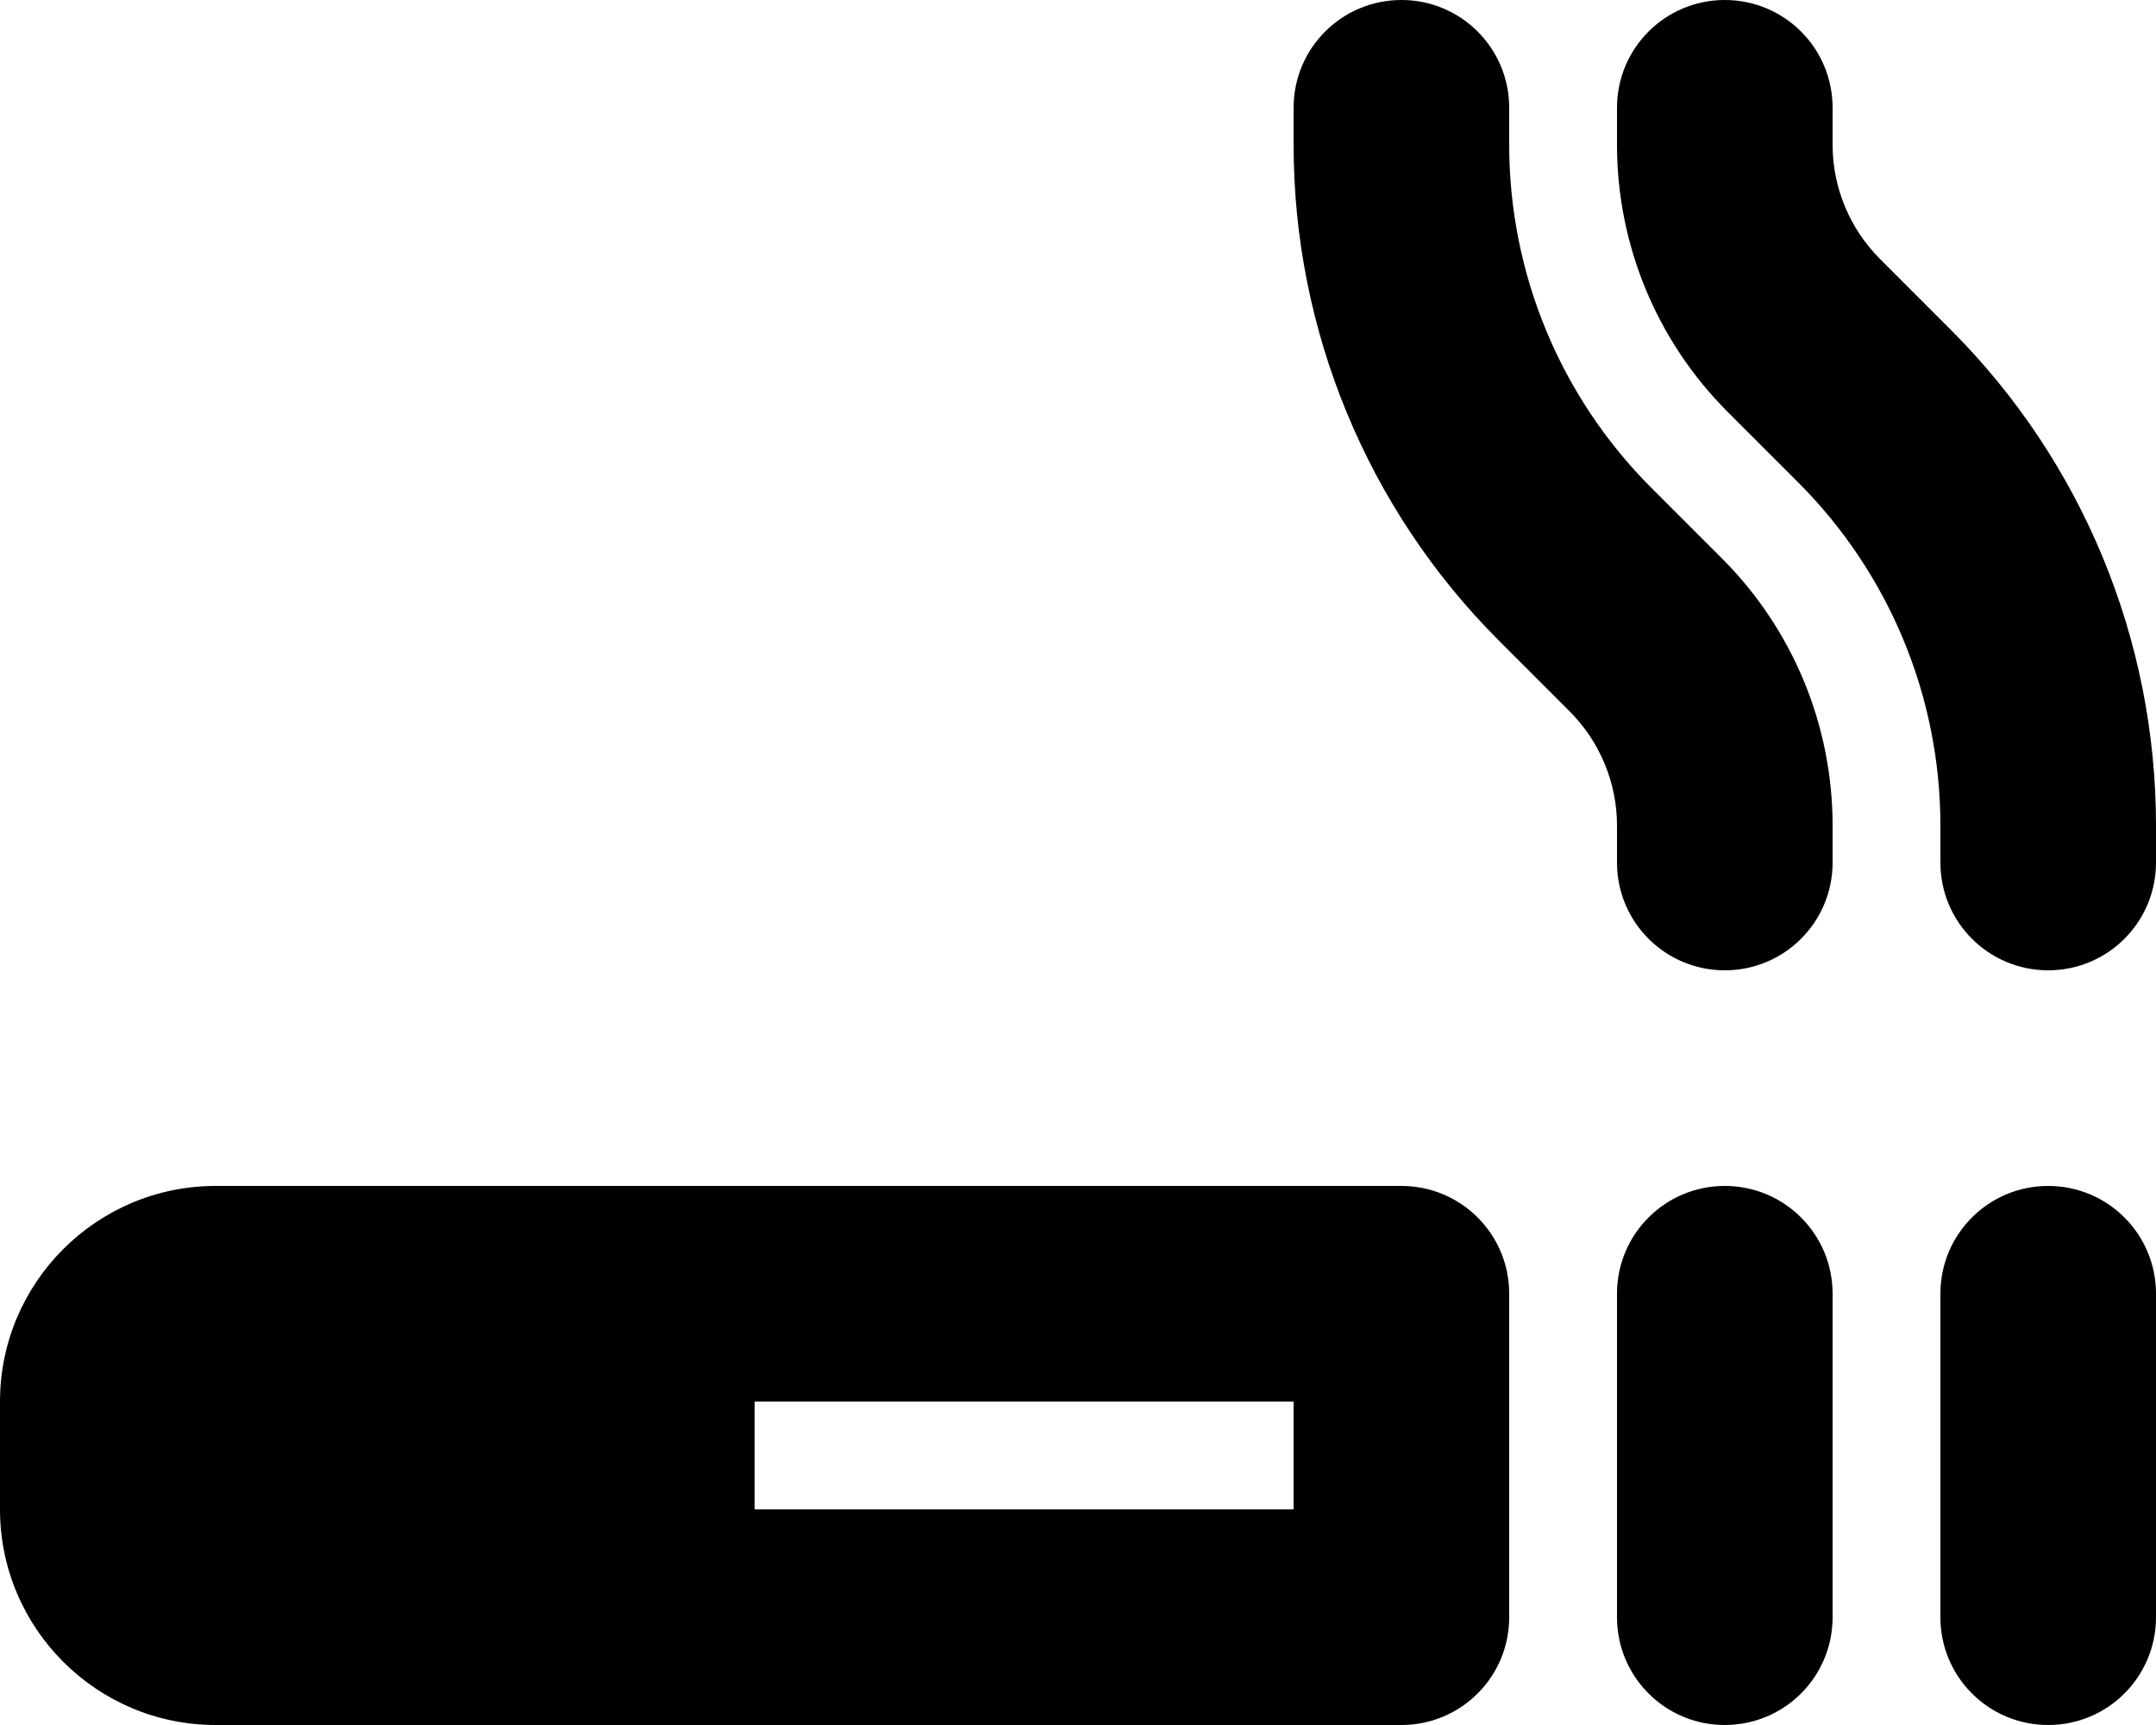
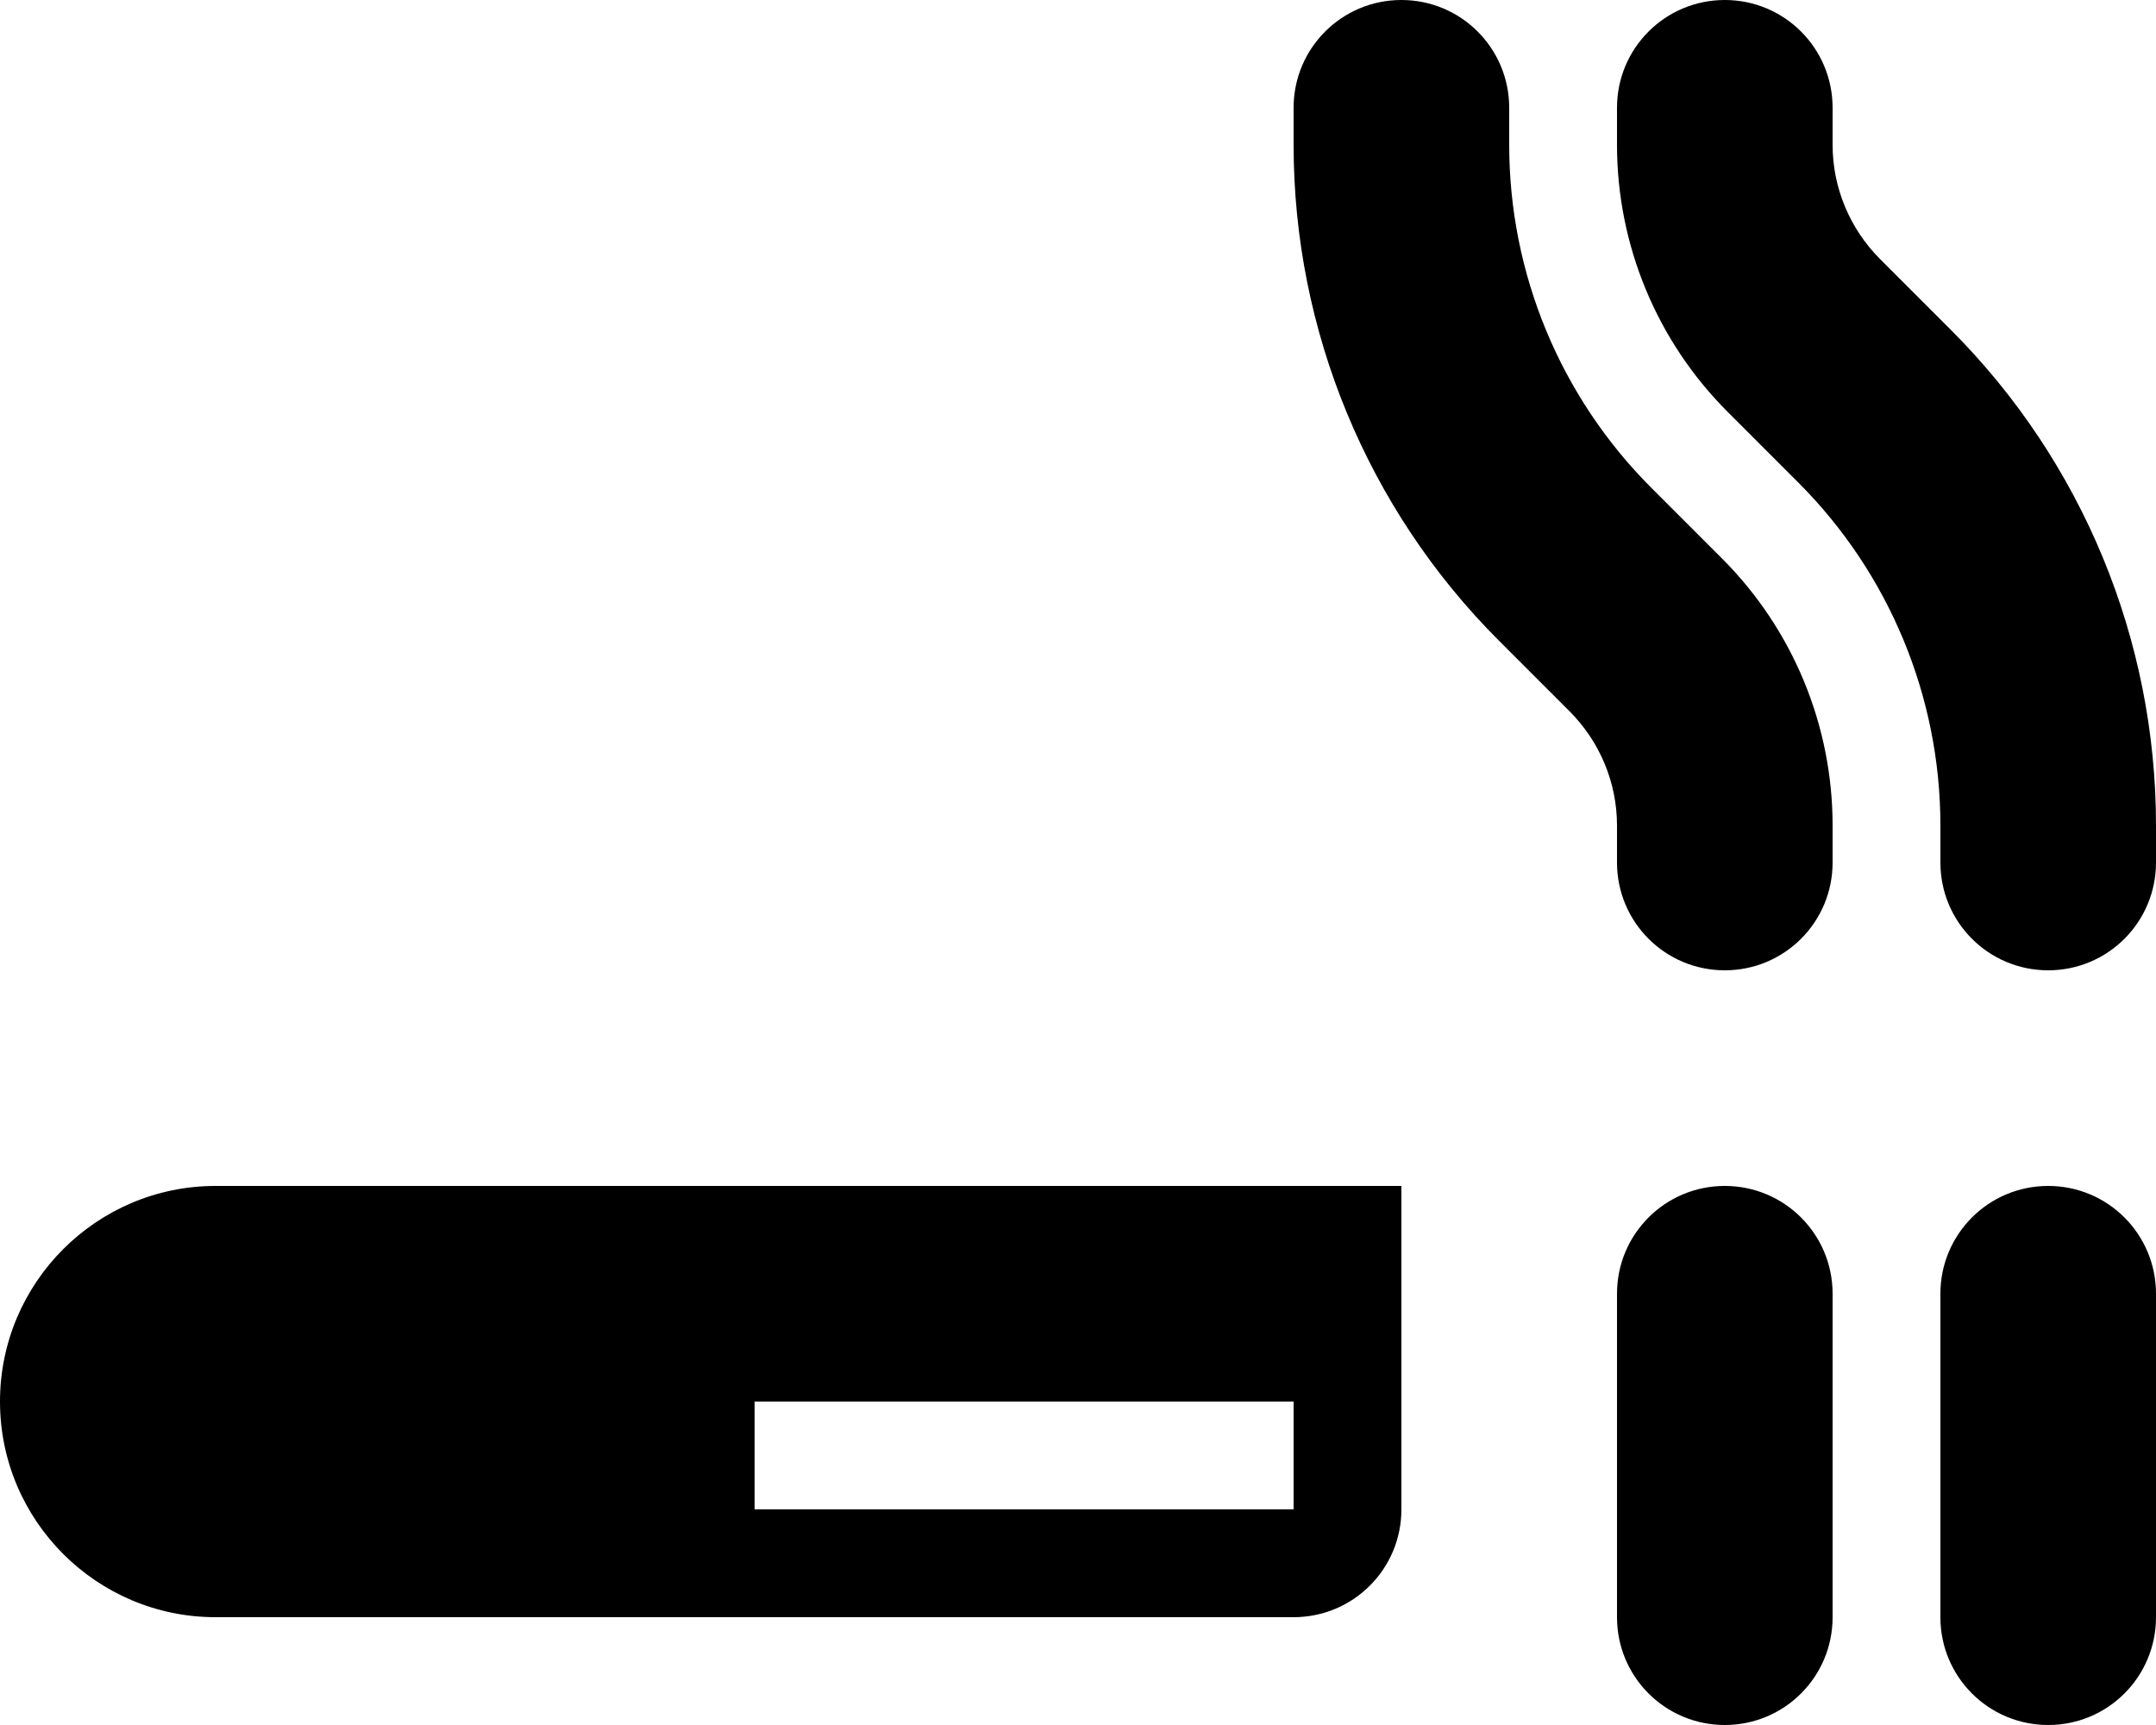
<svg xmlns="http://www.w3.org/2000/svg" viewBox="0 0 640 512">
-   <path d="M448 32v11c0 38.2 15.2 74.8 42.2 101.8l21 21c21 21 32.8 49.5 32.8 79.2v11c0 17.7-14.3 32-32 32s-32-14.3-32-32v-11c0-12.7-5.1-24.9-14.1-33.9l-21-21c-39-39-60.9-92-60.9-147.1V32c0-17.7 14.3-32 32-32s32 14.3 32 32m128 224v-11c0-38.2-15.2-74.8-42.2-101.8l-21-21c-21-21-32.8-49.5-32.8-79.2V32c0-17.7 14.3-32 32-32s32 14.3 32 32v11c0 12.7 5.1 24.9 14.1 33.9l21 21c39 39 60.9 91.9 60.9 147.1v11c0 17.7-14.3 32-32 32s-32-14.3-32-32M0 416c0-35.3 28.7-64 64-64h352c17.7 0 32 14.3 32 32v96c0 17.7-14.3 32-32 32H64c-35.3 0-64-28.7-64-64zm224 0v32h160v-32zm288-64c17.7 0 32 14.3 32 32v96c0 17.7-14.3 32-32 32s-32-14.3-32-32v-96c0-17.7 14.3-32 32-32m96 0c17.7 0 32 14.3 32 32v96c0 17.7-14.3 32-32 32s-32-14.3-32-32v-96c0-17.7 14.3-32 32-32" />
+   <path d="M448 32v11c0 38.2 15.2 74.8 42.2 101.8l21 21c21 21 32.8 49.5 32.8 79.2v11c0 17.7-14.3 32-32 32s-32-14.3-32-32v-11c0-12.7-5.1-24.9-14.1-33.9l-21-21c-39-39-60.9-92-60.9-147.1V32c0-17.7 14.3-32 32-32s32 14.3 32 32m128 224v-11c0-38.2-15.2-74.8-42.2-101.8l-21-21c-21-21-32.8-49.5-32.8-79.2V32c0-17.7 14.3-32 32-32s32 14.3 32 32v11c0 12.7 5.1 24.9 14.1 33.9l21 21c39 39 60.9 91.9 60.9 147.1v11c0 17.7-14.3 32-32 32s-32-14.3-32-32M0 416c0-35.3 28.7-64 64-64h352v96c0 17.7-14.3 32-32 32H64c-35.3 0-64-28.7-64-64zm224 0v32h160v-32zm288-64c17.7 0 32 14.3 32 32v96c0 17.7-14.3 32-32 32s-32-14.3-32-32v-96c0-17.7 14.3-32 32-32m96 0c17.7 0 32 14.3 32 32v96c0 17.7-14.3 32-32 32s-32-14.3-32-32v-96c0-17.7 14.3-32 32-32" />
</svg>